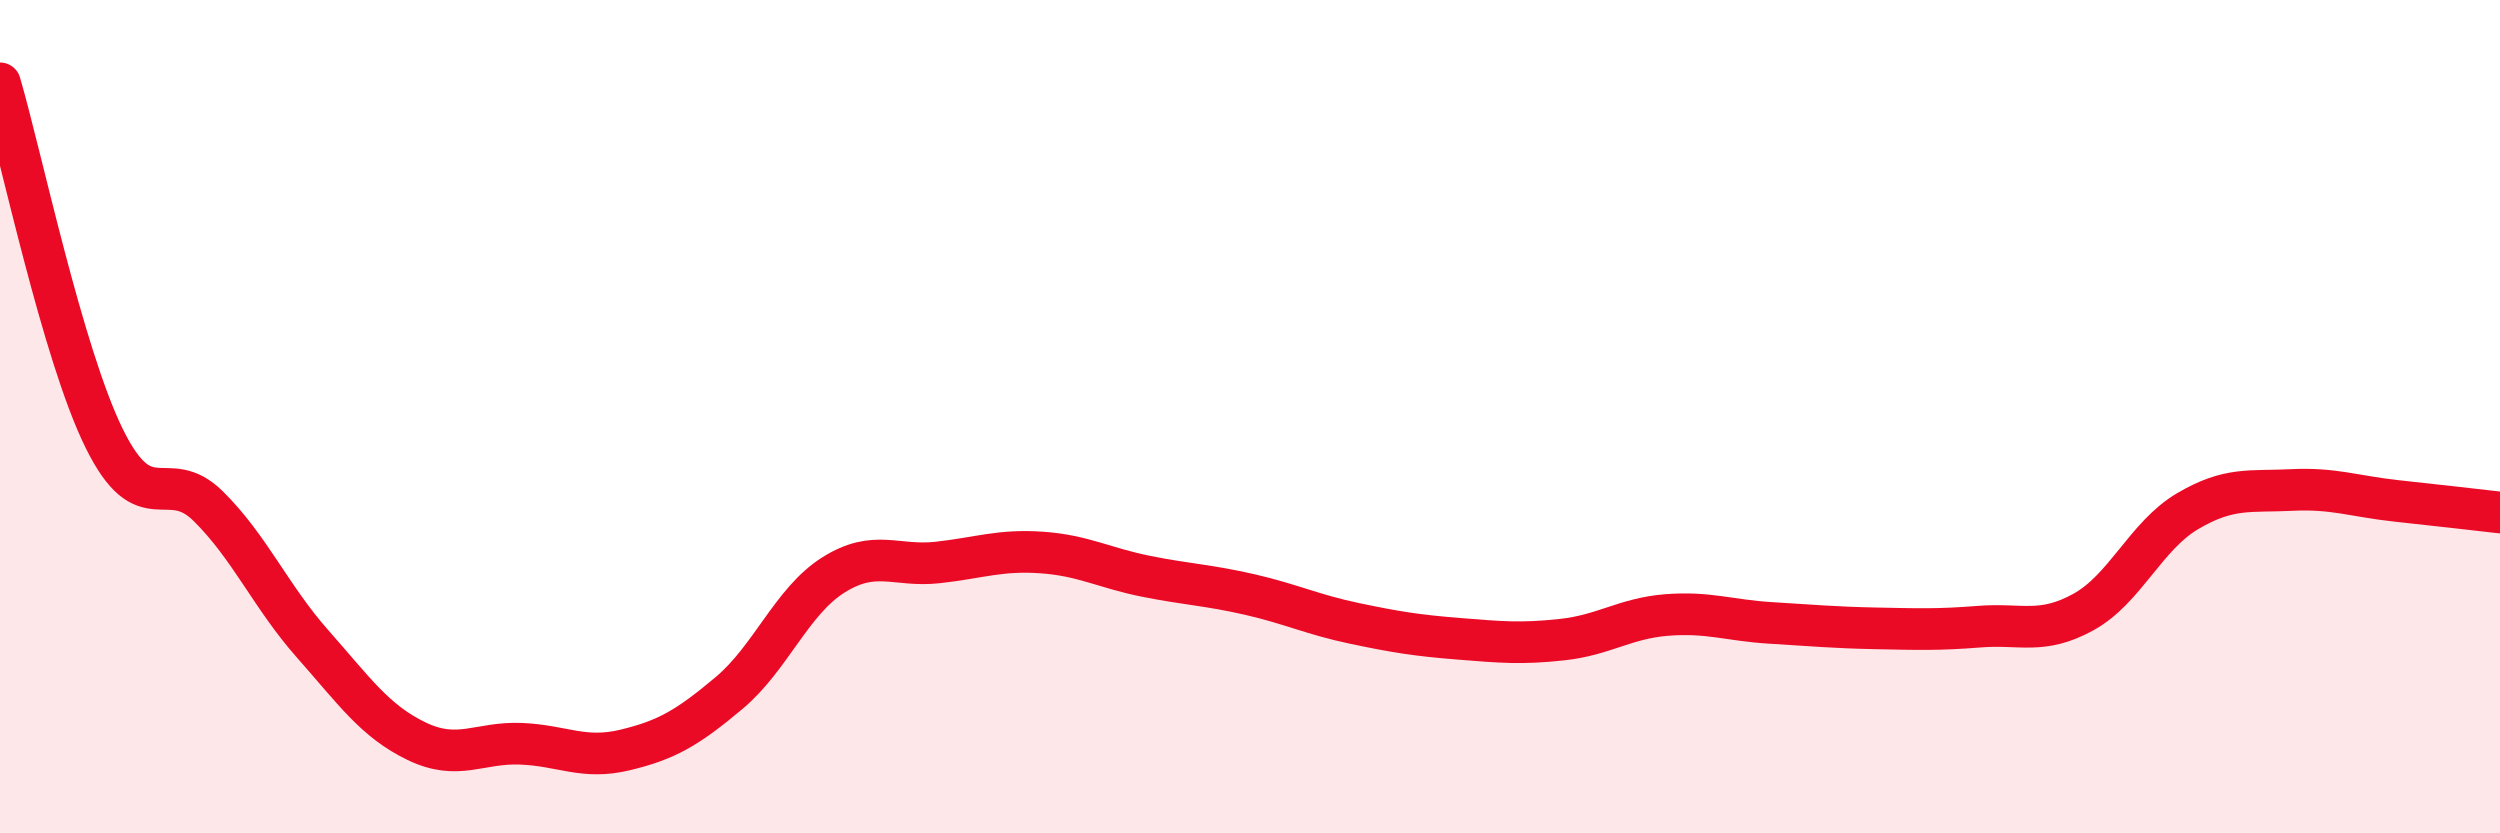
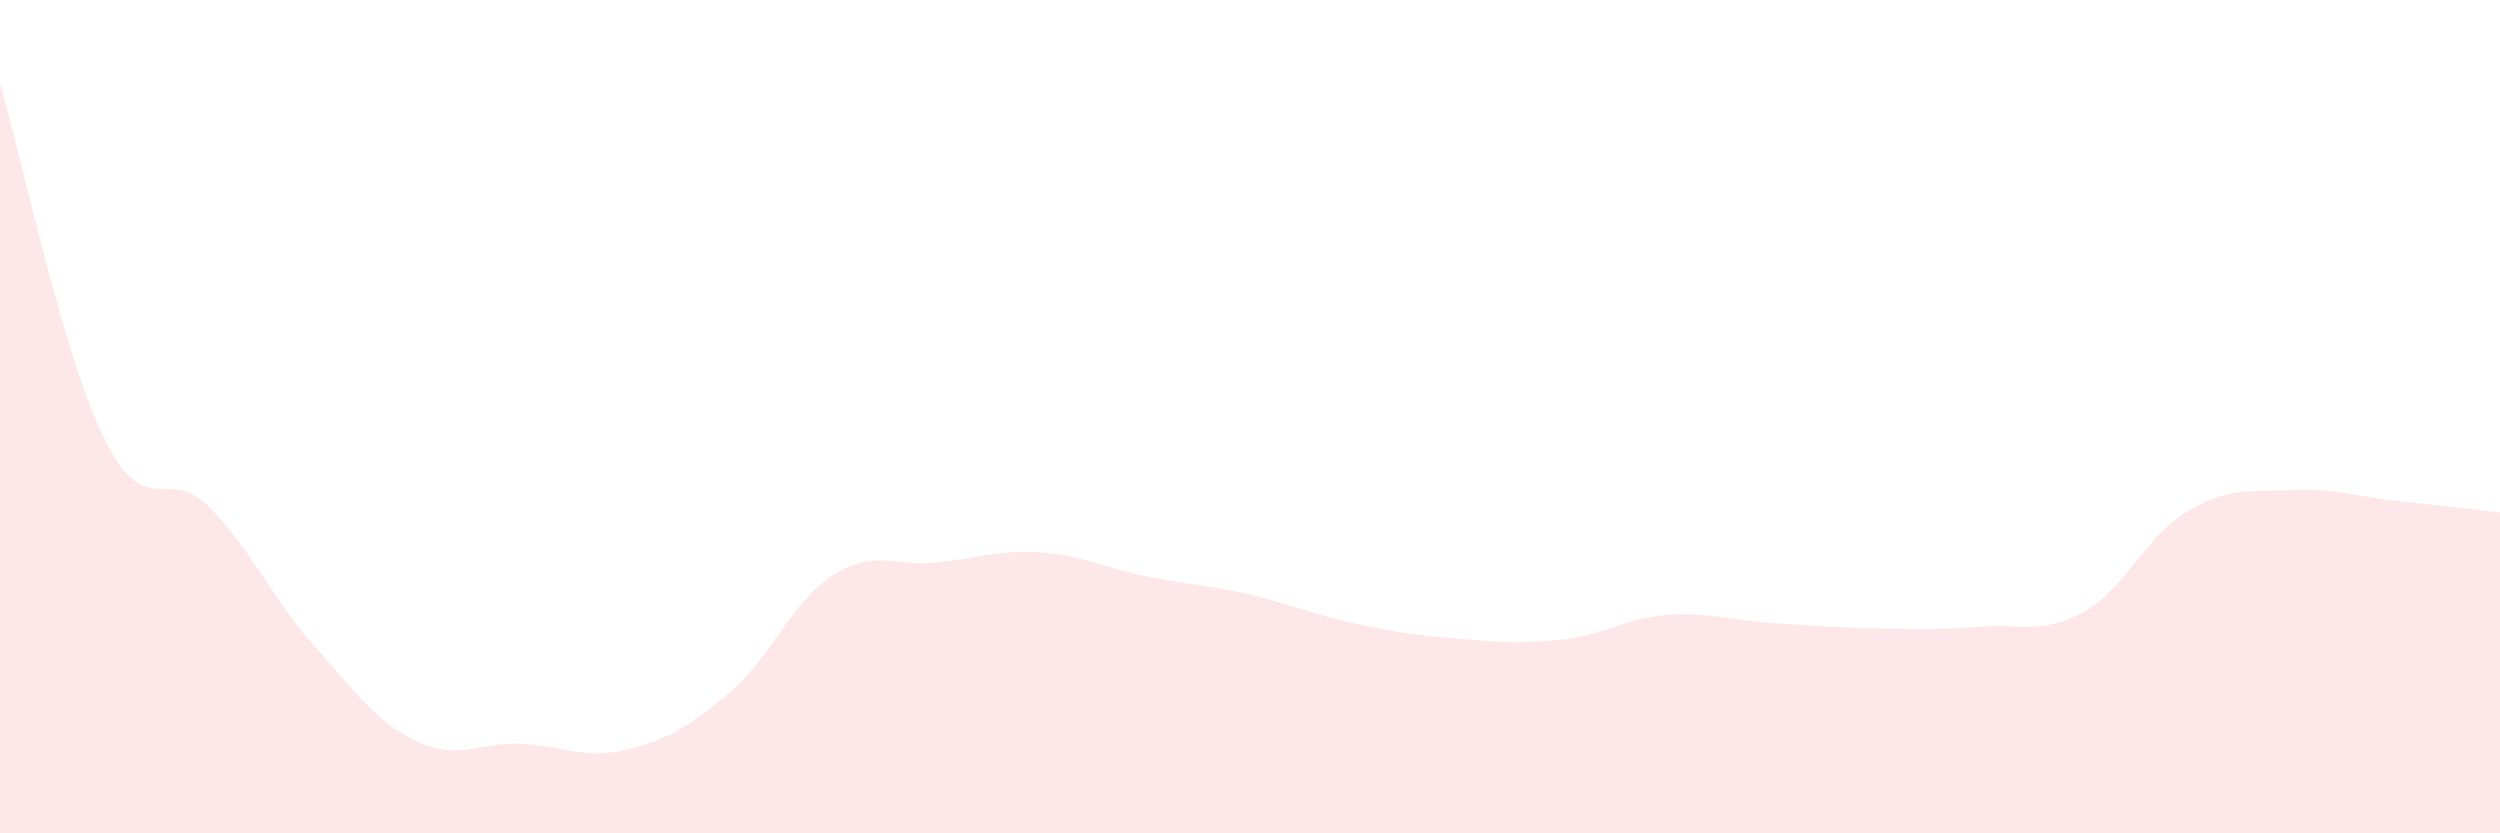
<svg xmlns="http://www.w3.org/2000/svg" width="60" height="20" viewBox="0 0 60 20">
  <path d="M 0,2 C 0.5,3.7 1.5,8.49 2.5,10.52 C 3.5,12.55 4,11.16 5,12.15 C 6,13.14 6.5,14.32 7.5,15.45 C 8.5,16.58 9,17.31 10,17.79 C 11,18.27 11.5,17.81 12.5,17.85 C 13.5,17.89 14,18.24 15,18 C 16,17.76 16.5,17.47 17.5,16.63 C 18.5,15.79 19,14.43 20,13.8 C 21,13.17 21.5,13.61 22.5,13.5 C 23.5,13.39 24,13.19 25,13.26 C 26,13.33 26.5,13.63 27.5,13.83 C 28.5,14.03 29,14.04 30,14.27 C 31,14.5 31.5,14.75 32.5,14.96 C 33.5,15.17 34,15.25 35,15.33 C 36,15.41 36.5,15.46 37.5,15.35 C 38.5,15.24 39,14.84 40,14.76 C 41,14.68 41.5,14.89 42.5,14.95 C 43.5,15.01 44,15.06 45,15.08 C 46,15.1 46.5,15.12 47.5,15.04 C 48.5,14.96 49,15.24 50,14.69 C 51,14.14 51.5,12.86 52.5,12.27 C 53.5,11.68 54,11.81 55,11.76 C 56,11.71 56.5,11.91 57.5,12.02 C 58.5,12.13 59.5,12.24 60,12.3L60 20L0 20Z" fill="#EB0A25" opacity="0.1" stroke-linecap="round" stroke-linejoin="round" />
-   <path d="M 0,2 C 0.5,3.7 1.5,8.49 2.5,10.52 C 3.5,12.55 4,11.16 5,12.15 C 6,13.14 6.5,14.32 7.5,15.45 C 8.5,16.58 9,17.31 10,17.79 C 11,18.27 11.5,17.81 12.5,17.85 C 13.5,17.89 14,18.24 15,18 C 16,17.76 16.5,17.47 17.5,16.63 C 18.5,15.79 19,14.43 20,13.8 C 21,13.17 21.5,13.61 22.5,13.5 C 23.5,13.39 24,13.19 25,13.26 C 26,13.33 26.5,13.63 27.5,13.83 C 28.5,14.03 29,14.04 30,14.27 C 31,14.5 31.5,14.75 32.5,14.96 C 33.5,15.17 34,15.25 35,15.33 C 36,15.41 36.5,15.46 37.5,15.35 C 38.5,15.24 39,14.84 40,14.76 C 41,14.68 41.5,14.89 42.5,14.95 C 43.5,15.01 44,15.06 45,15.08 C 46,15.1 46.5,15.12 47.5,15.04 C 48.5,14.96 49,15.24 50,14.69 C 51,14.14 51.5,12.86 52.5,12.27 C 53.5,11.68 54,11.81 55,11.76 C 56,11.71 56.5,11.91 57.5,12.02 C 58.5,12.13 59.5,12.24 60,12.3" stroke="#EB0A25" stroke-width="1" fill="none" stroke-linecap="round" stroke-linejoin="round" />
</svg>